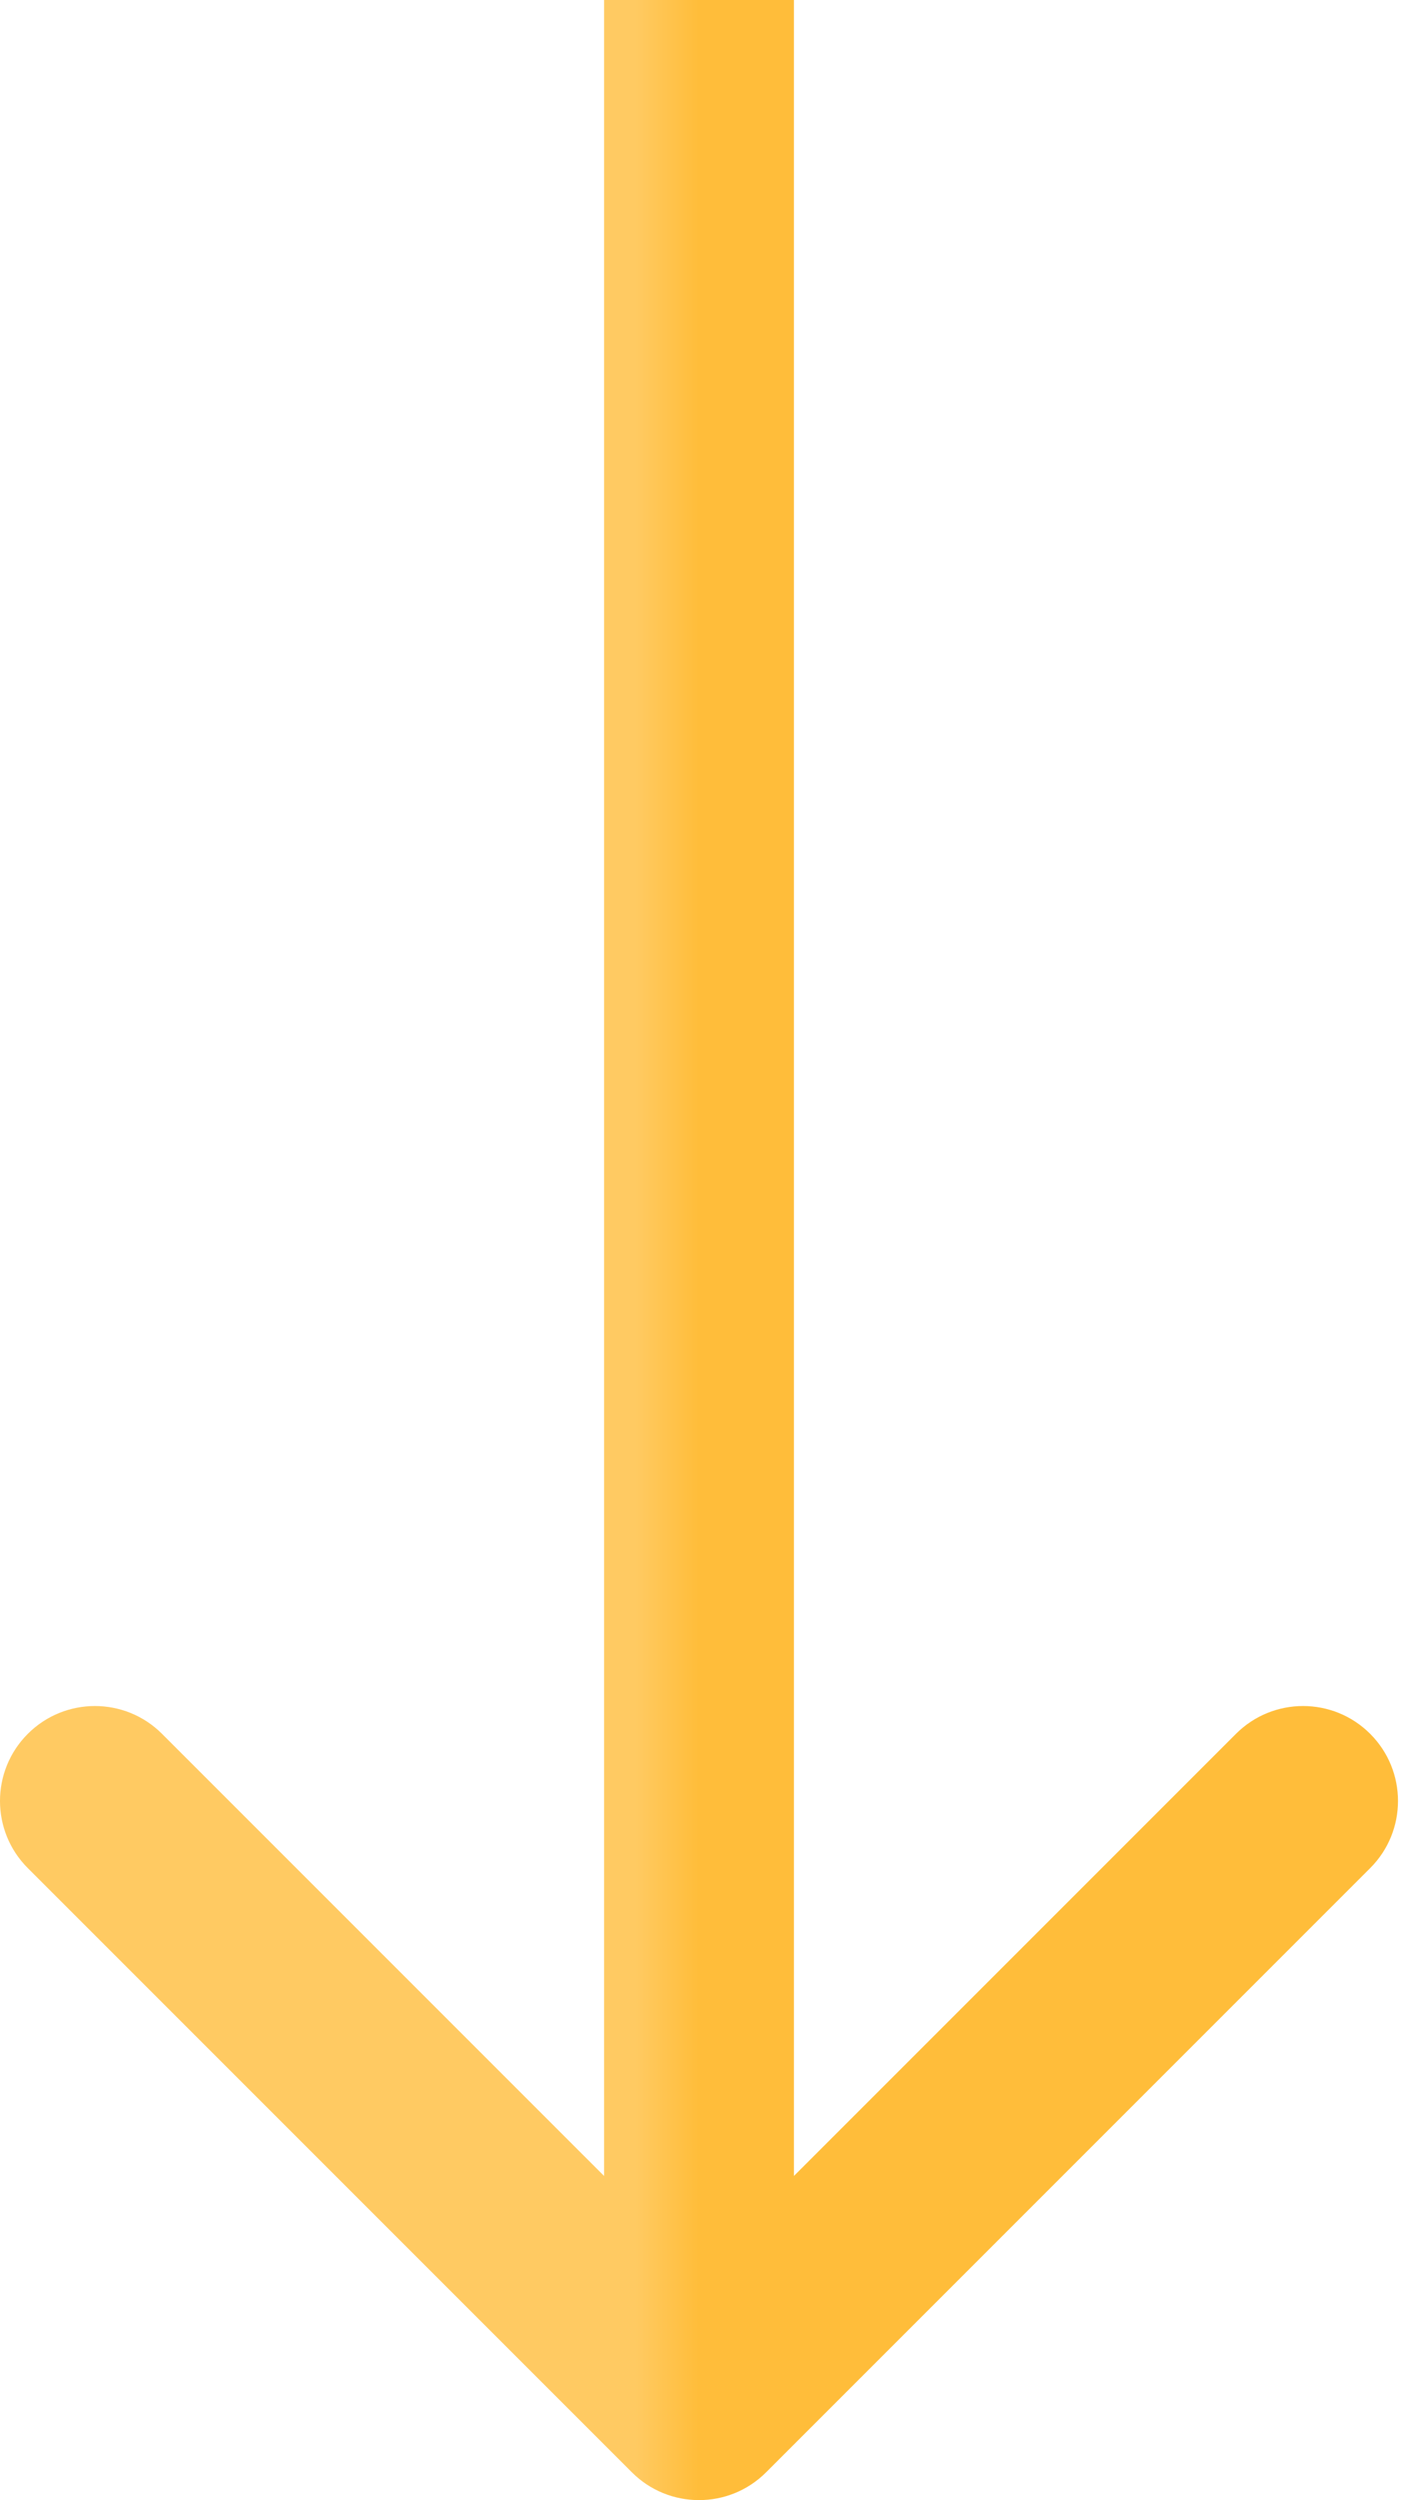
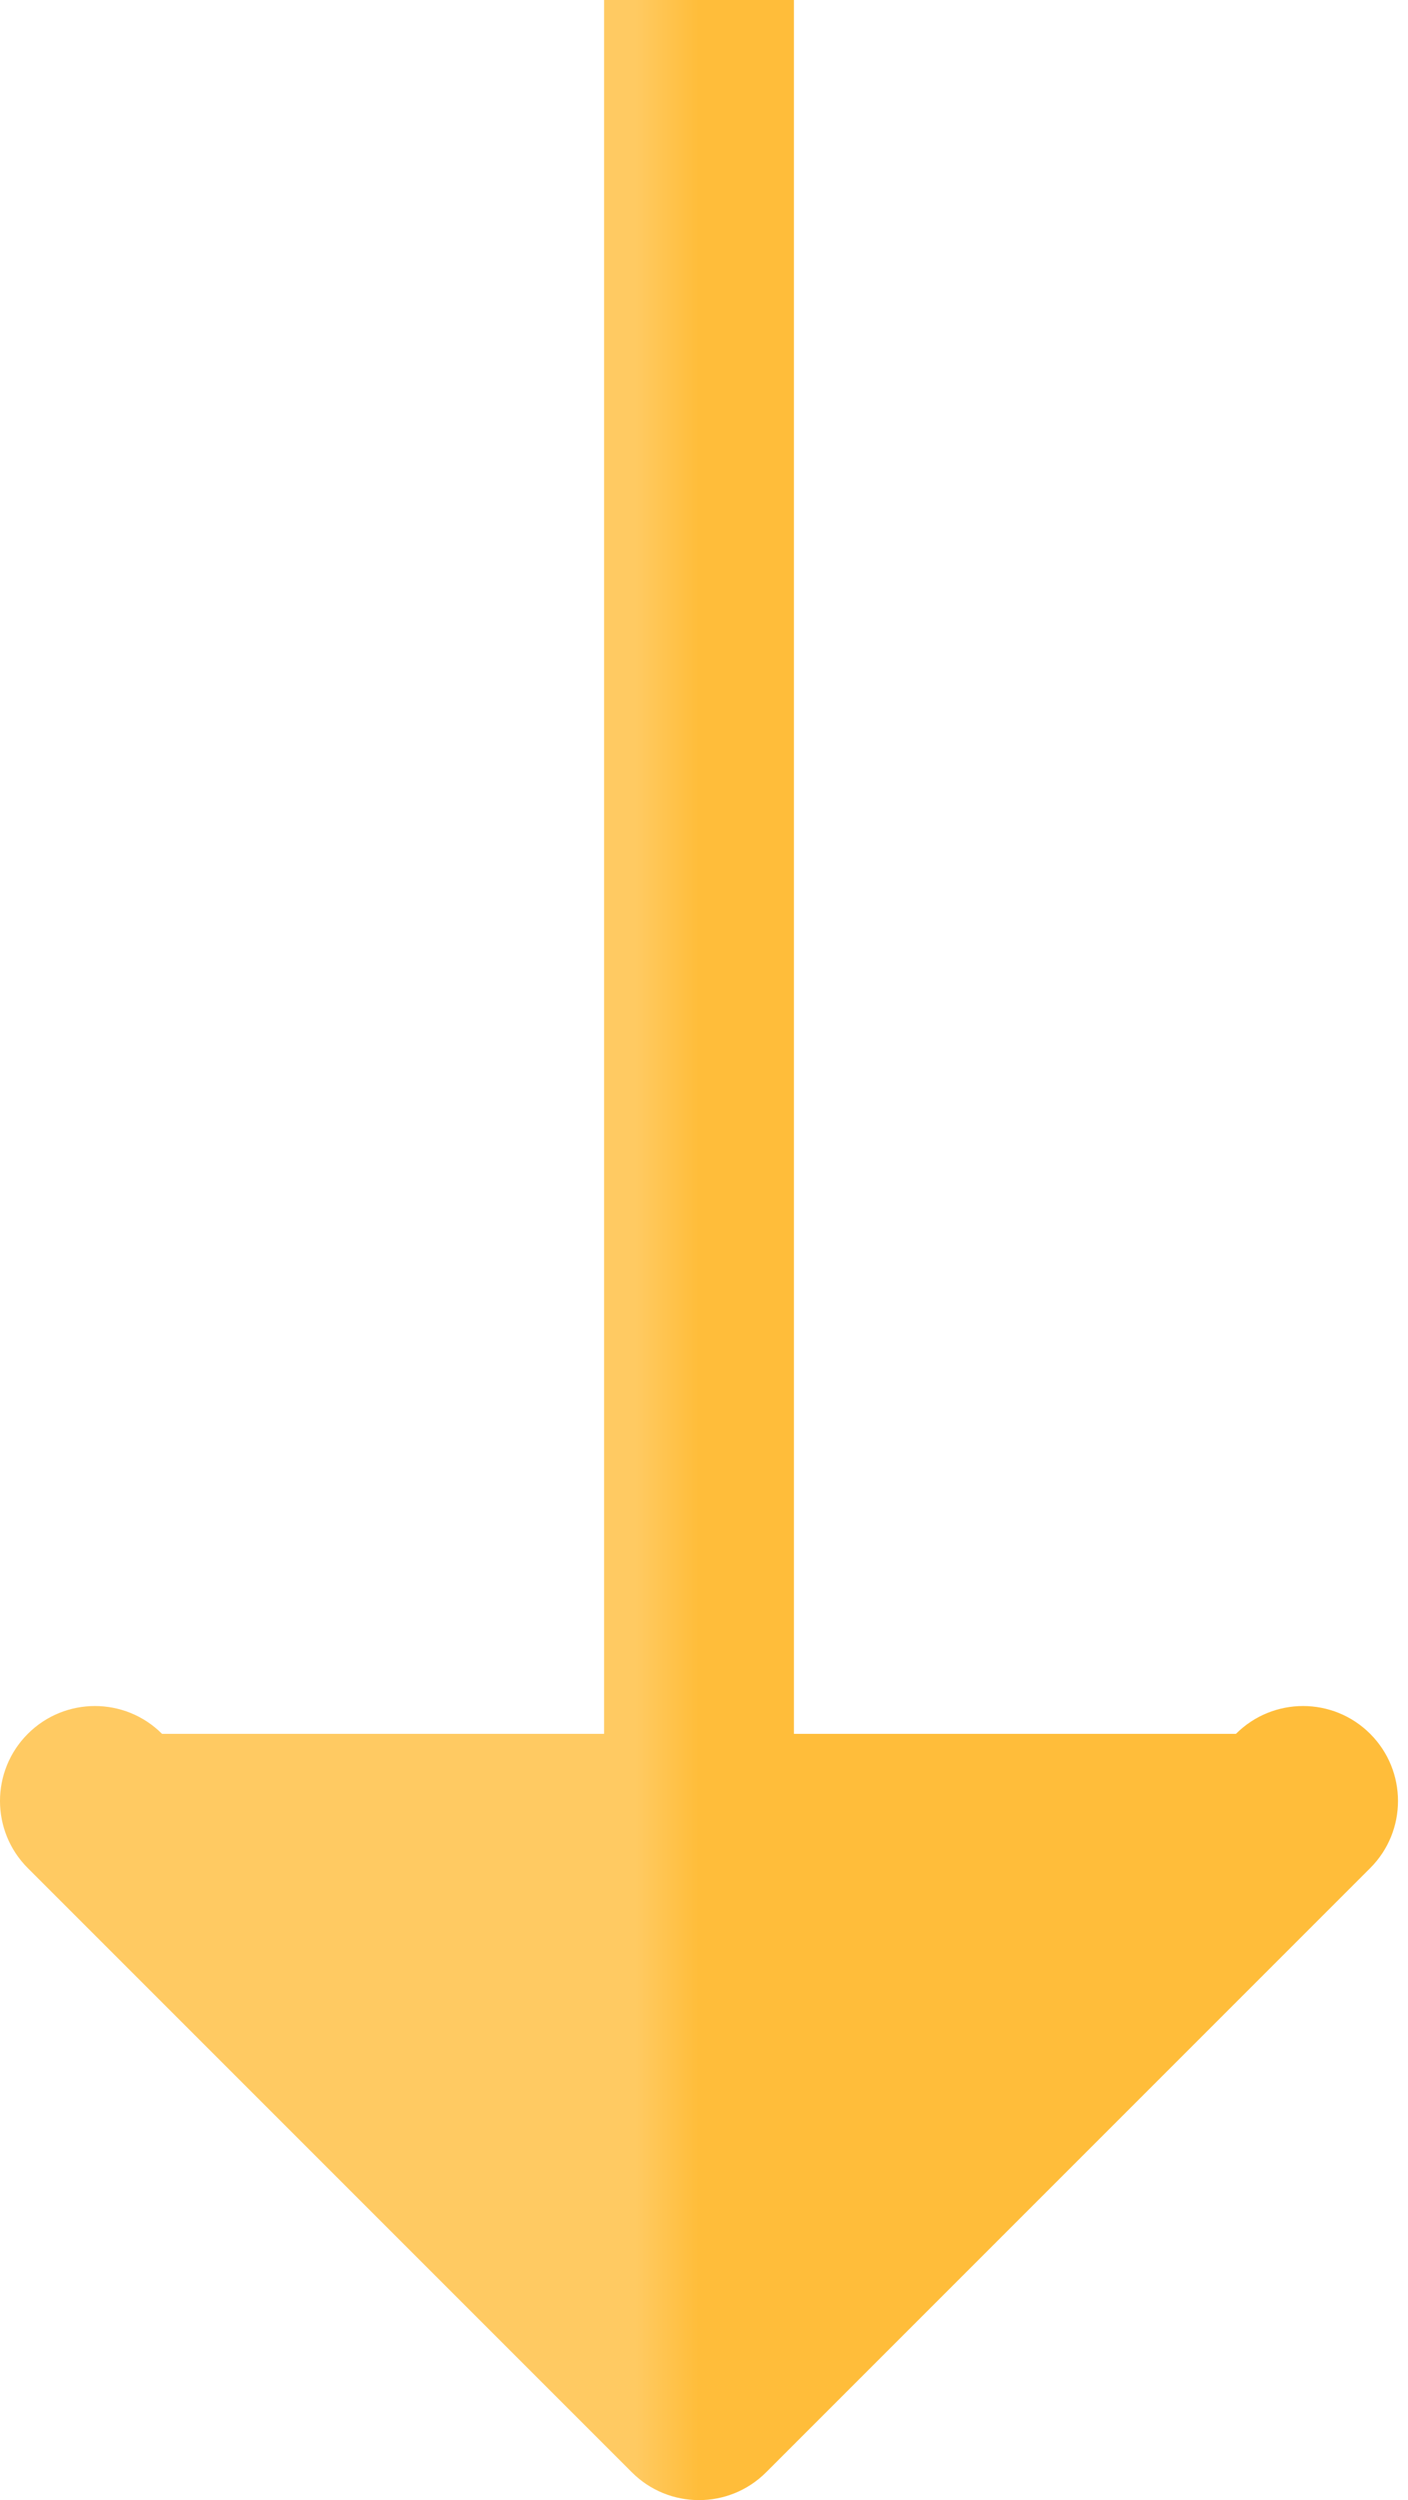
<svg xmlns="http://www.w3.org/2000/svg" width="89" height="158" viewBox="0 0 89 158" fill="none">
-   <path d="M39.941 156.243C42.284 158.586 46.083 158.586 48.426 156.243L86.61 118.059C88.953 115.716 88.953 111.917 86.61 109.574C84.267 107.23 80.468 107.23 78.125 109.574L44.184 143.515L10.242 109.574C7.899 107.23 4.1 107.23 1.757 109.574C-0.586 111.917 -0.586 115.716 1.757 118.059L39.941 156.243ZM38.184 -2.62268e-07L38.184 152L50.184 152L50.184 2.62268e-07L38.184 -2.62268e-07Z" fill="url(#paint0_linear_159_64)" />
+   <path d="M39.941 156.243C42.284 158.586 46.083 158.586 48.426 156.243L86.61 118.059C88.953 115.716 88.953 111.917 86.61 109.574C84.267 107.23 80.468 107.23 78.125 109.574L10.242 109.574C7.899 107.23 4.1 107.23 1.757 109.574C-0.586 111.917 -0.586 115.716 1.757 118.059L39.941 156.243ZM38.184 -2.62268e-07L38.184 152L50.184 152L50.184 2.62268e-07L38.184 -2.62268e-07Z" fill="url(#paint0_linear_159_64)" />
  <defs>
    <linearGradient id="paint0_linear_159_64" x1="44.184" y1="76" x2="40.184" y2="76" gradientUnits="userSpaceOnUse">
      <stop stop-color="#FFBD3A" />
      <stop offset="1" stop-color="#FFCA62" />
    </linearGradient>
  </defs>
</svg>